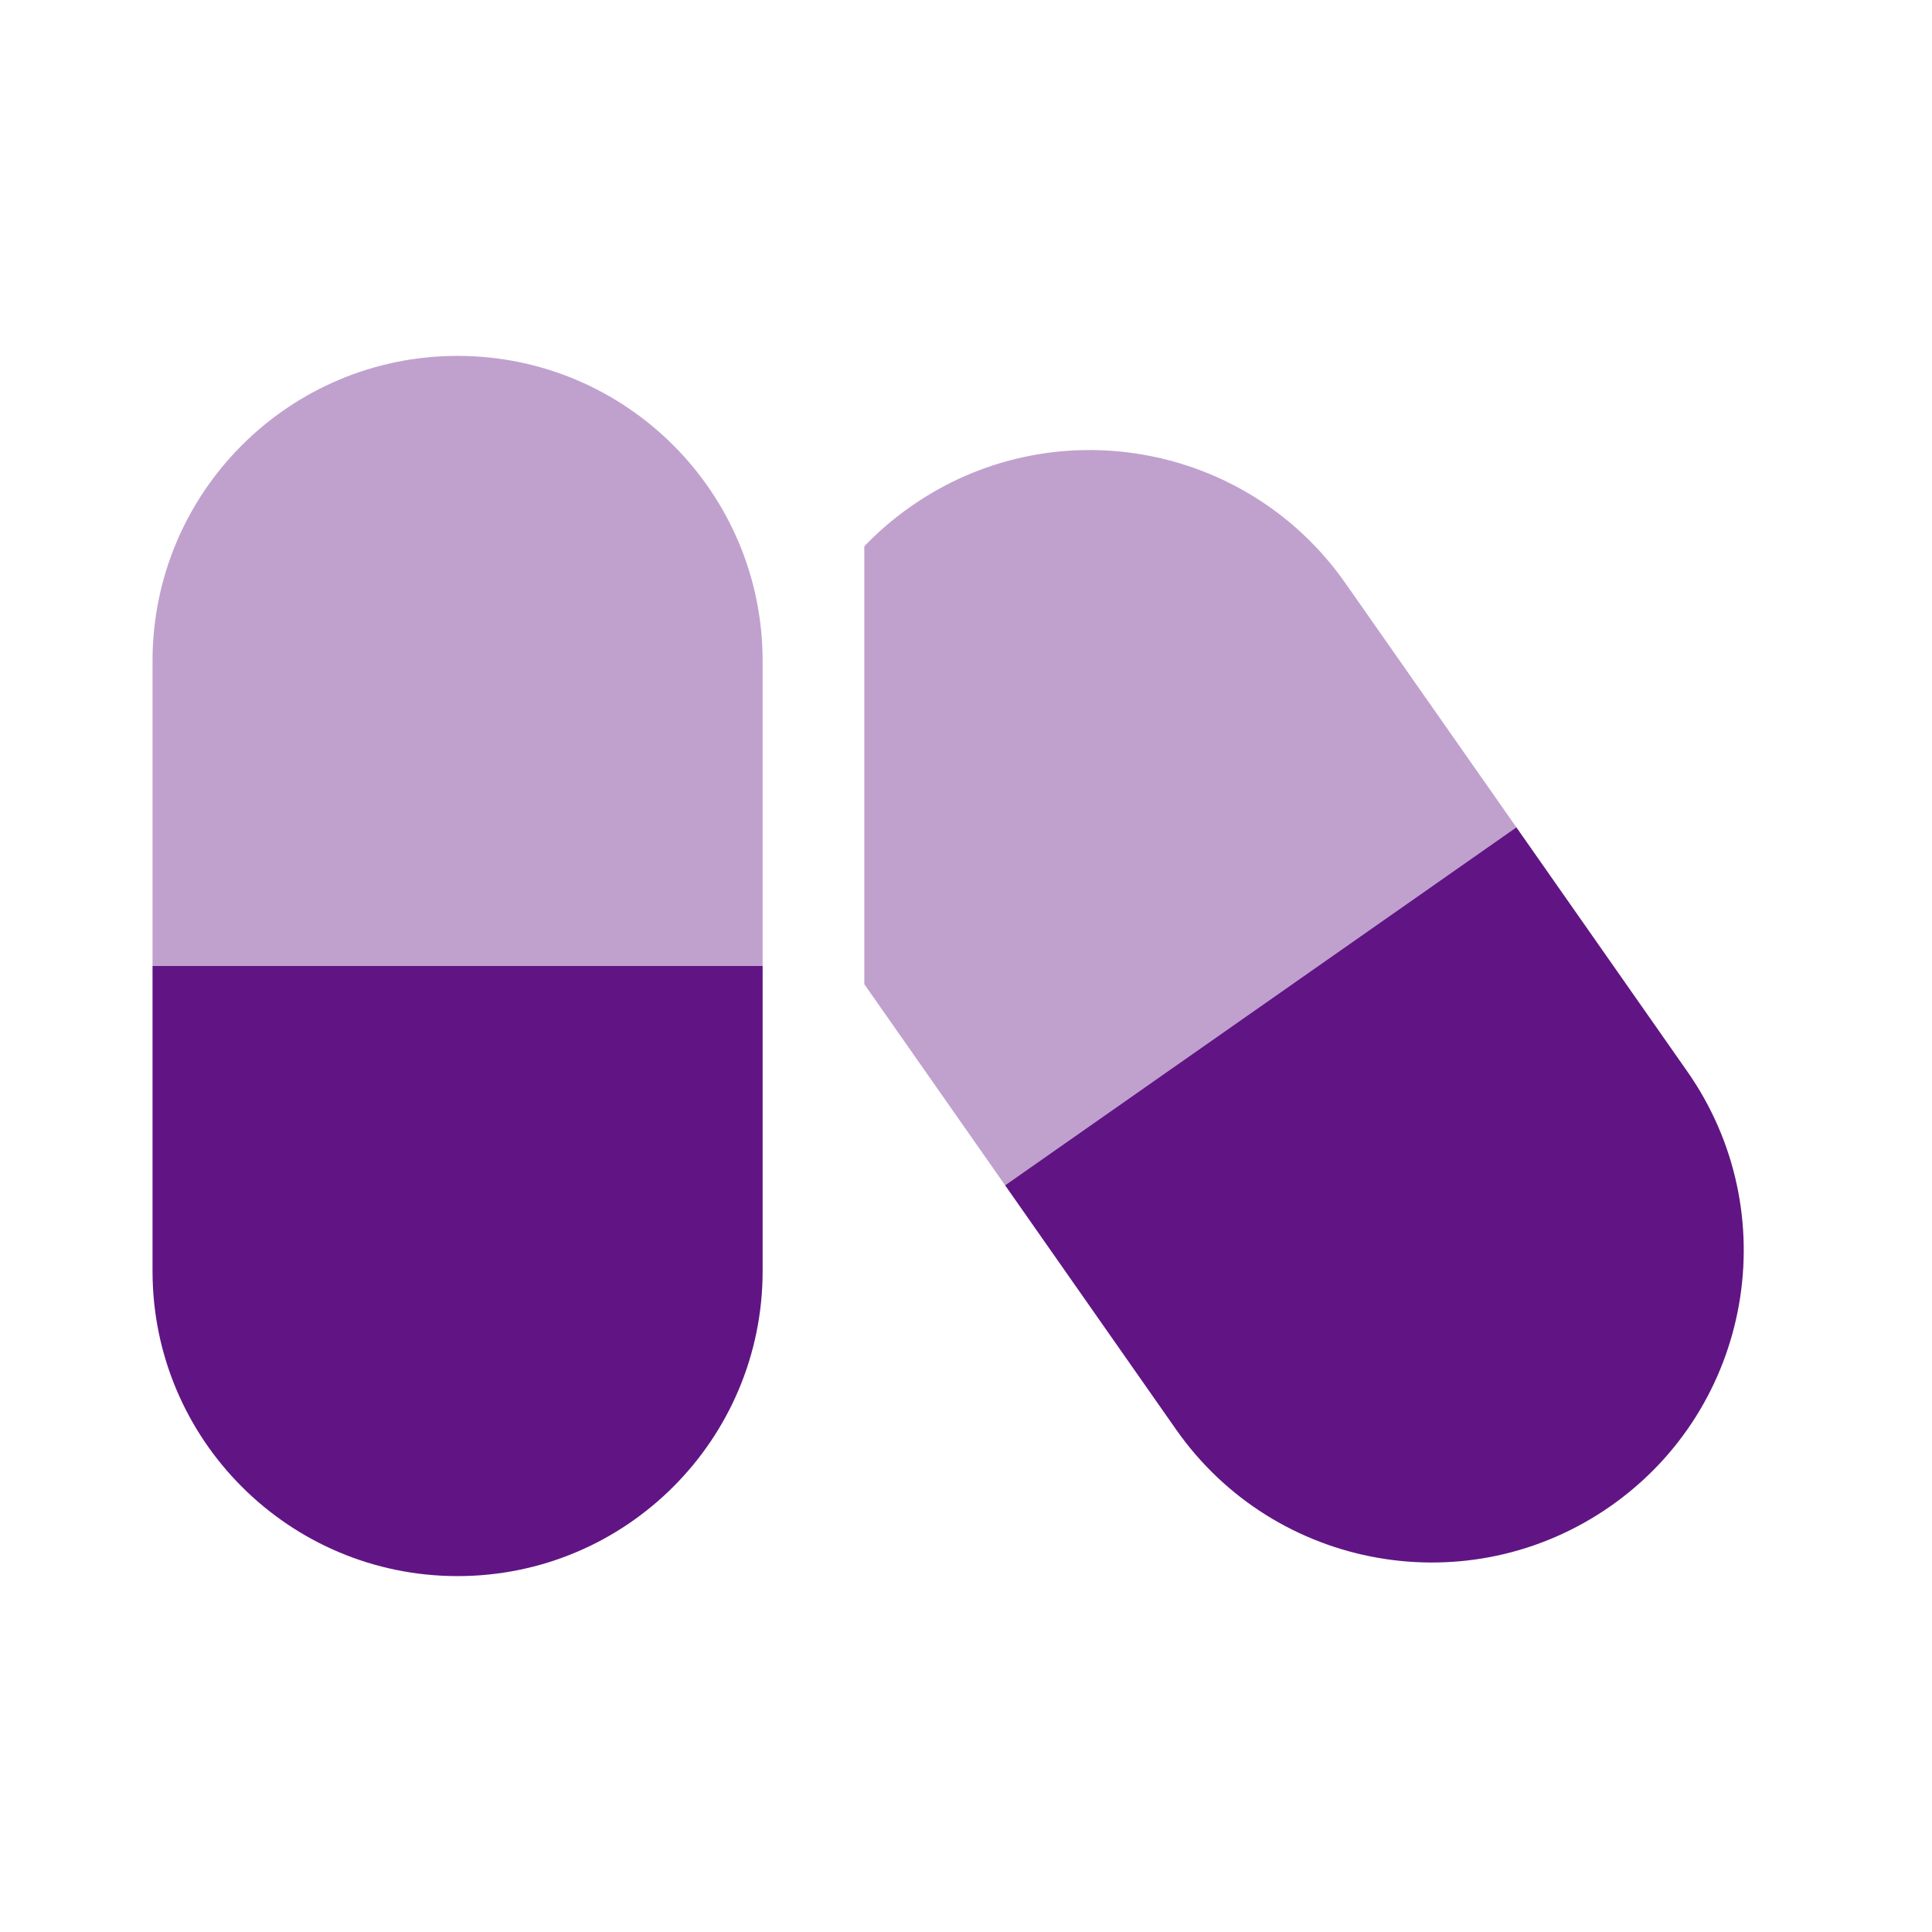
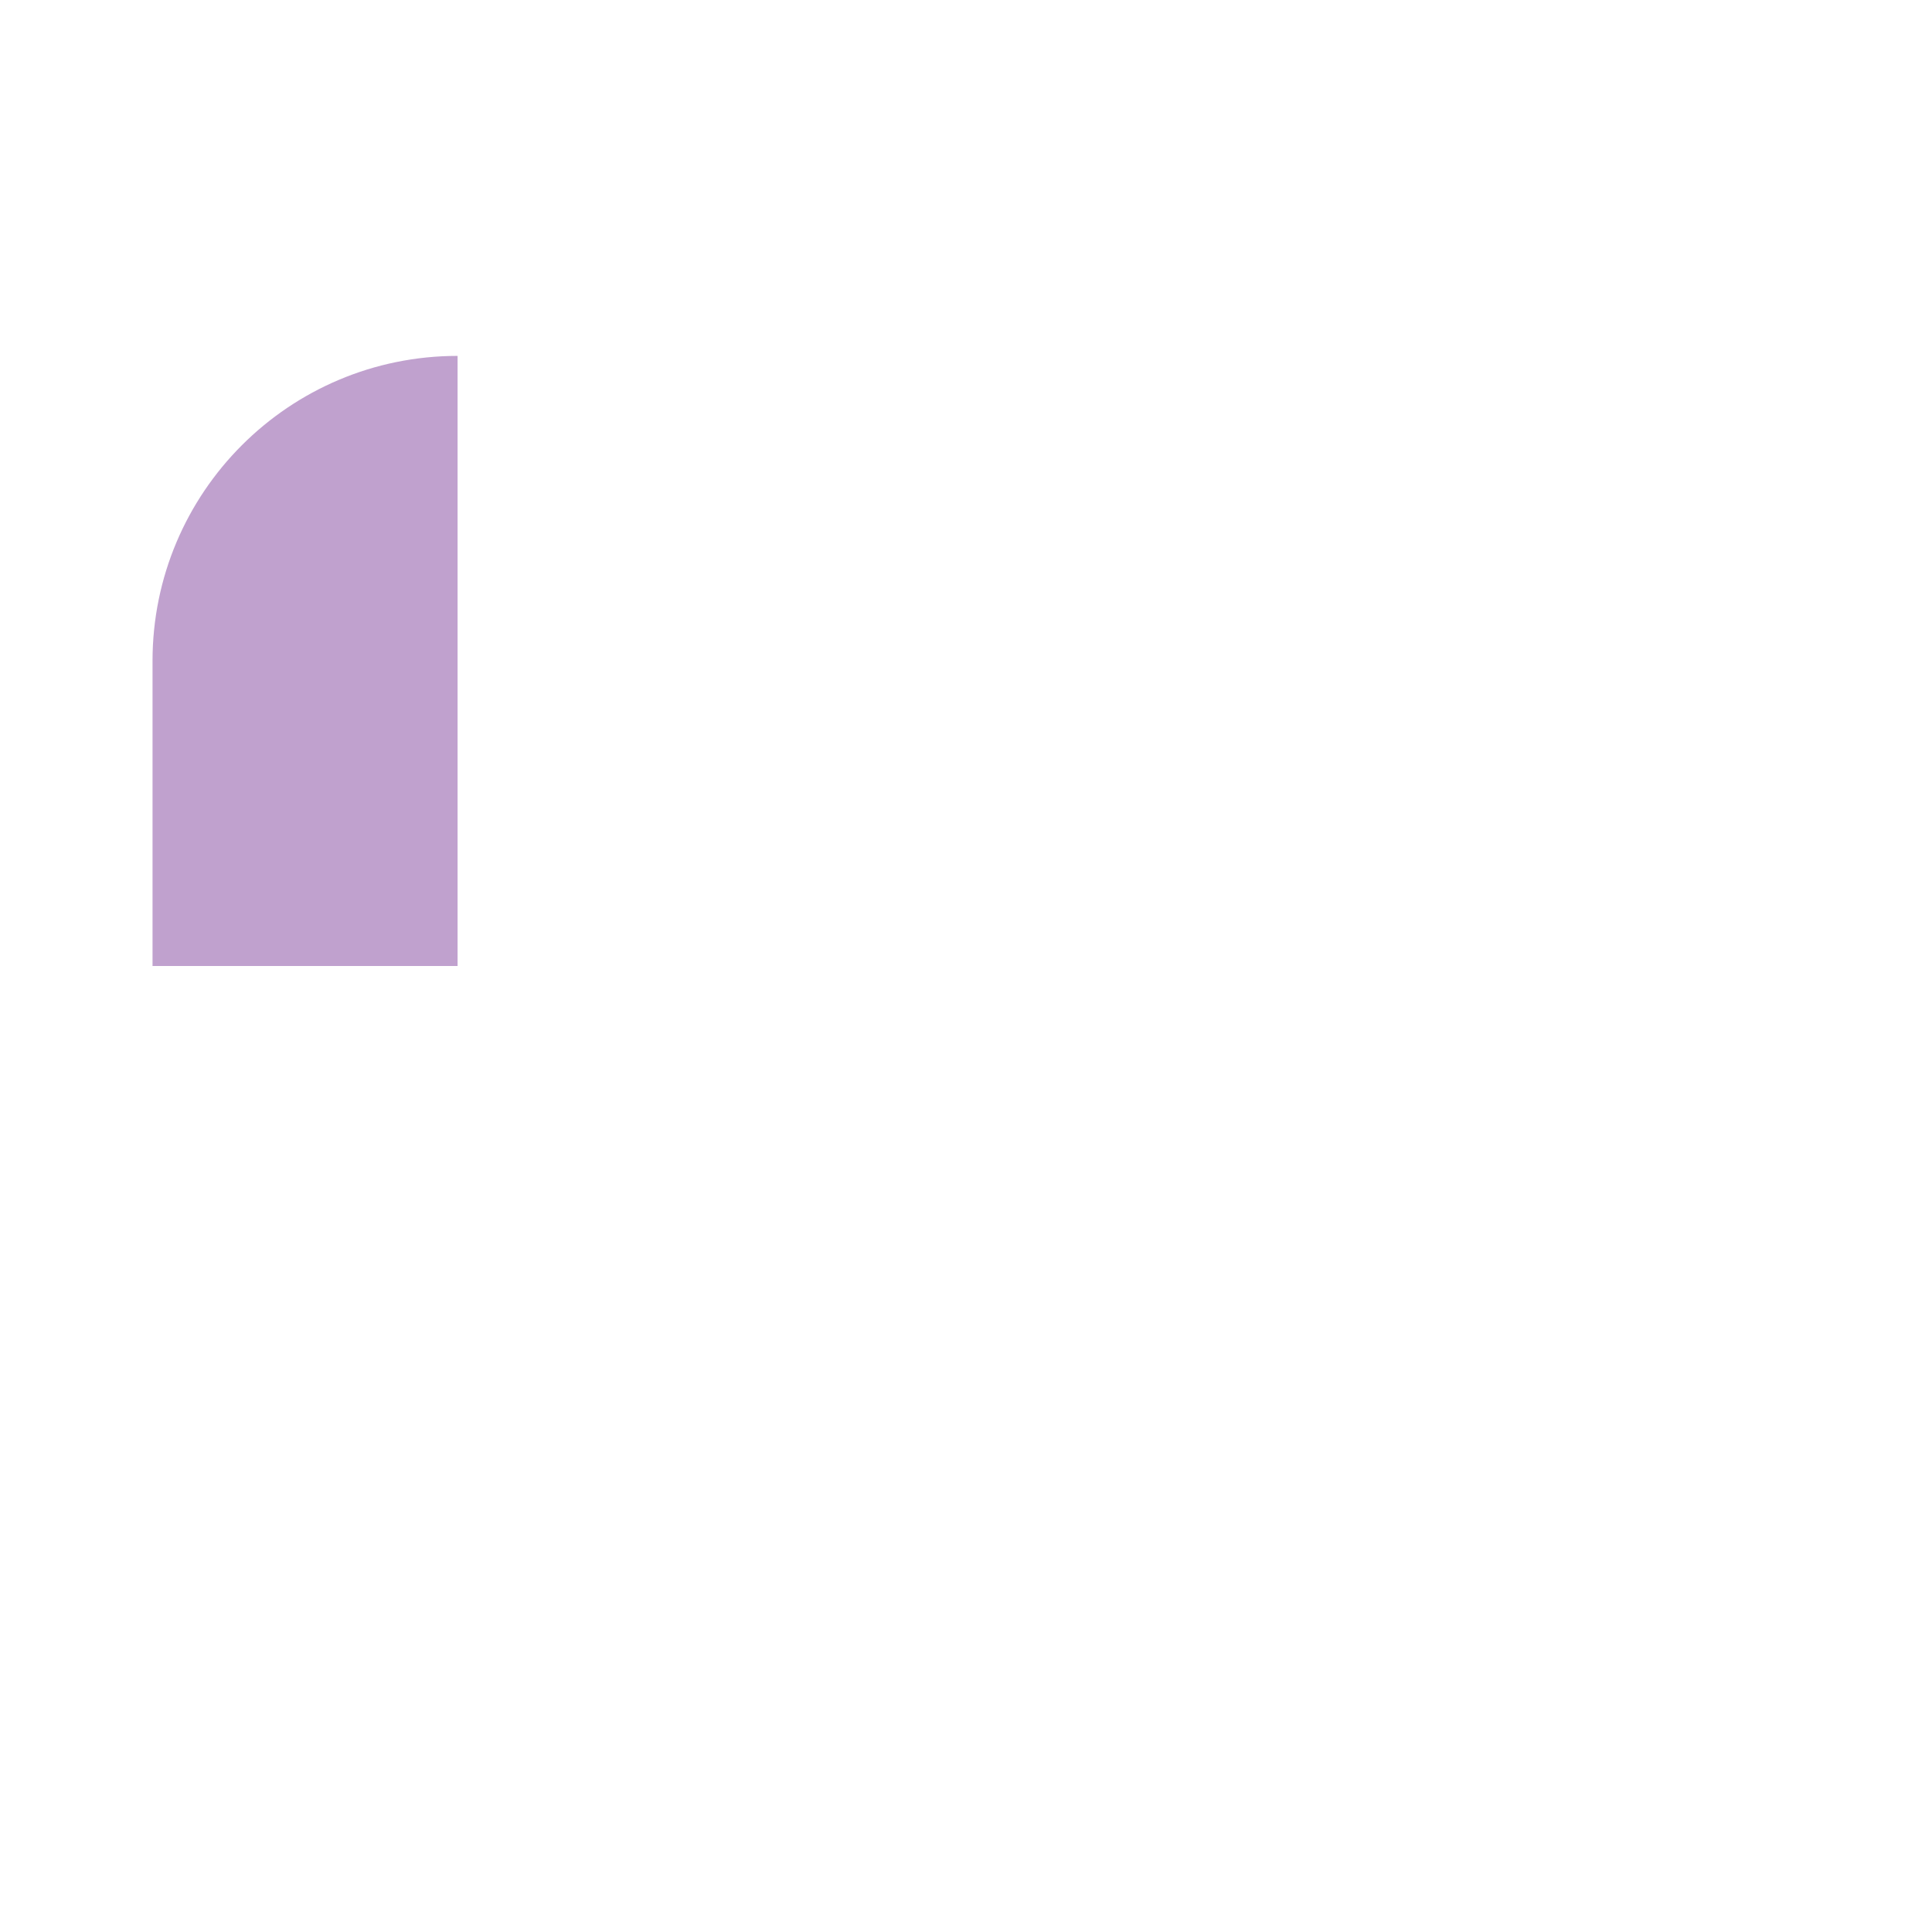
<svg xmlns="http://www.w3.org/2000/svg" width="38" height="38" viewBox="0 0 38 38" fill="none">
-   <path d="M3 13C3 9.686 5.686 7 9 7C12.314 7 15 9.686 15 13V19H3V13Z" fill="#C0A1CE" />
-   <path d="M15 25C15 28.314 12.314 31 9 31C5.686 31 3 28.314 3 25L3 19H15L15 25Z" fill="#611584" />
+   <path d="M3 13C3 9.686 5.686 7 9 7V19H3V13Z" fill="#C0A1CE" />
  <g clip-path="url(#clip0_6_143)">
-     <path d="M16.407 18.511C14.462 15.734 15.137 11.907 17.914 9.962C20.691 8.018 24.518 8.693 26.462 11.47L29.825 16.272L19.769 23.313L16.407 18.511Z" fill="#C0A1CE" />
-     <path d="M33.187 21.074C35.131 23.851 34.456 27.678 31.68 29.622C28.903 31.566 25.076 30.892 23.131 28.115L19.769 23.313L29.825 16.272L33.187 21.074Z" fill="#611584" />
-   </g>
+     </g>
  <defs>
    <clipPath id="clip0_6_143">
      <rect width="18" height="24" fill="white" transform="translate(17 8)" />
    </clipPath>
  </defs>
</svg>